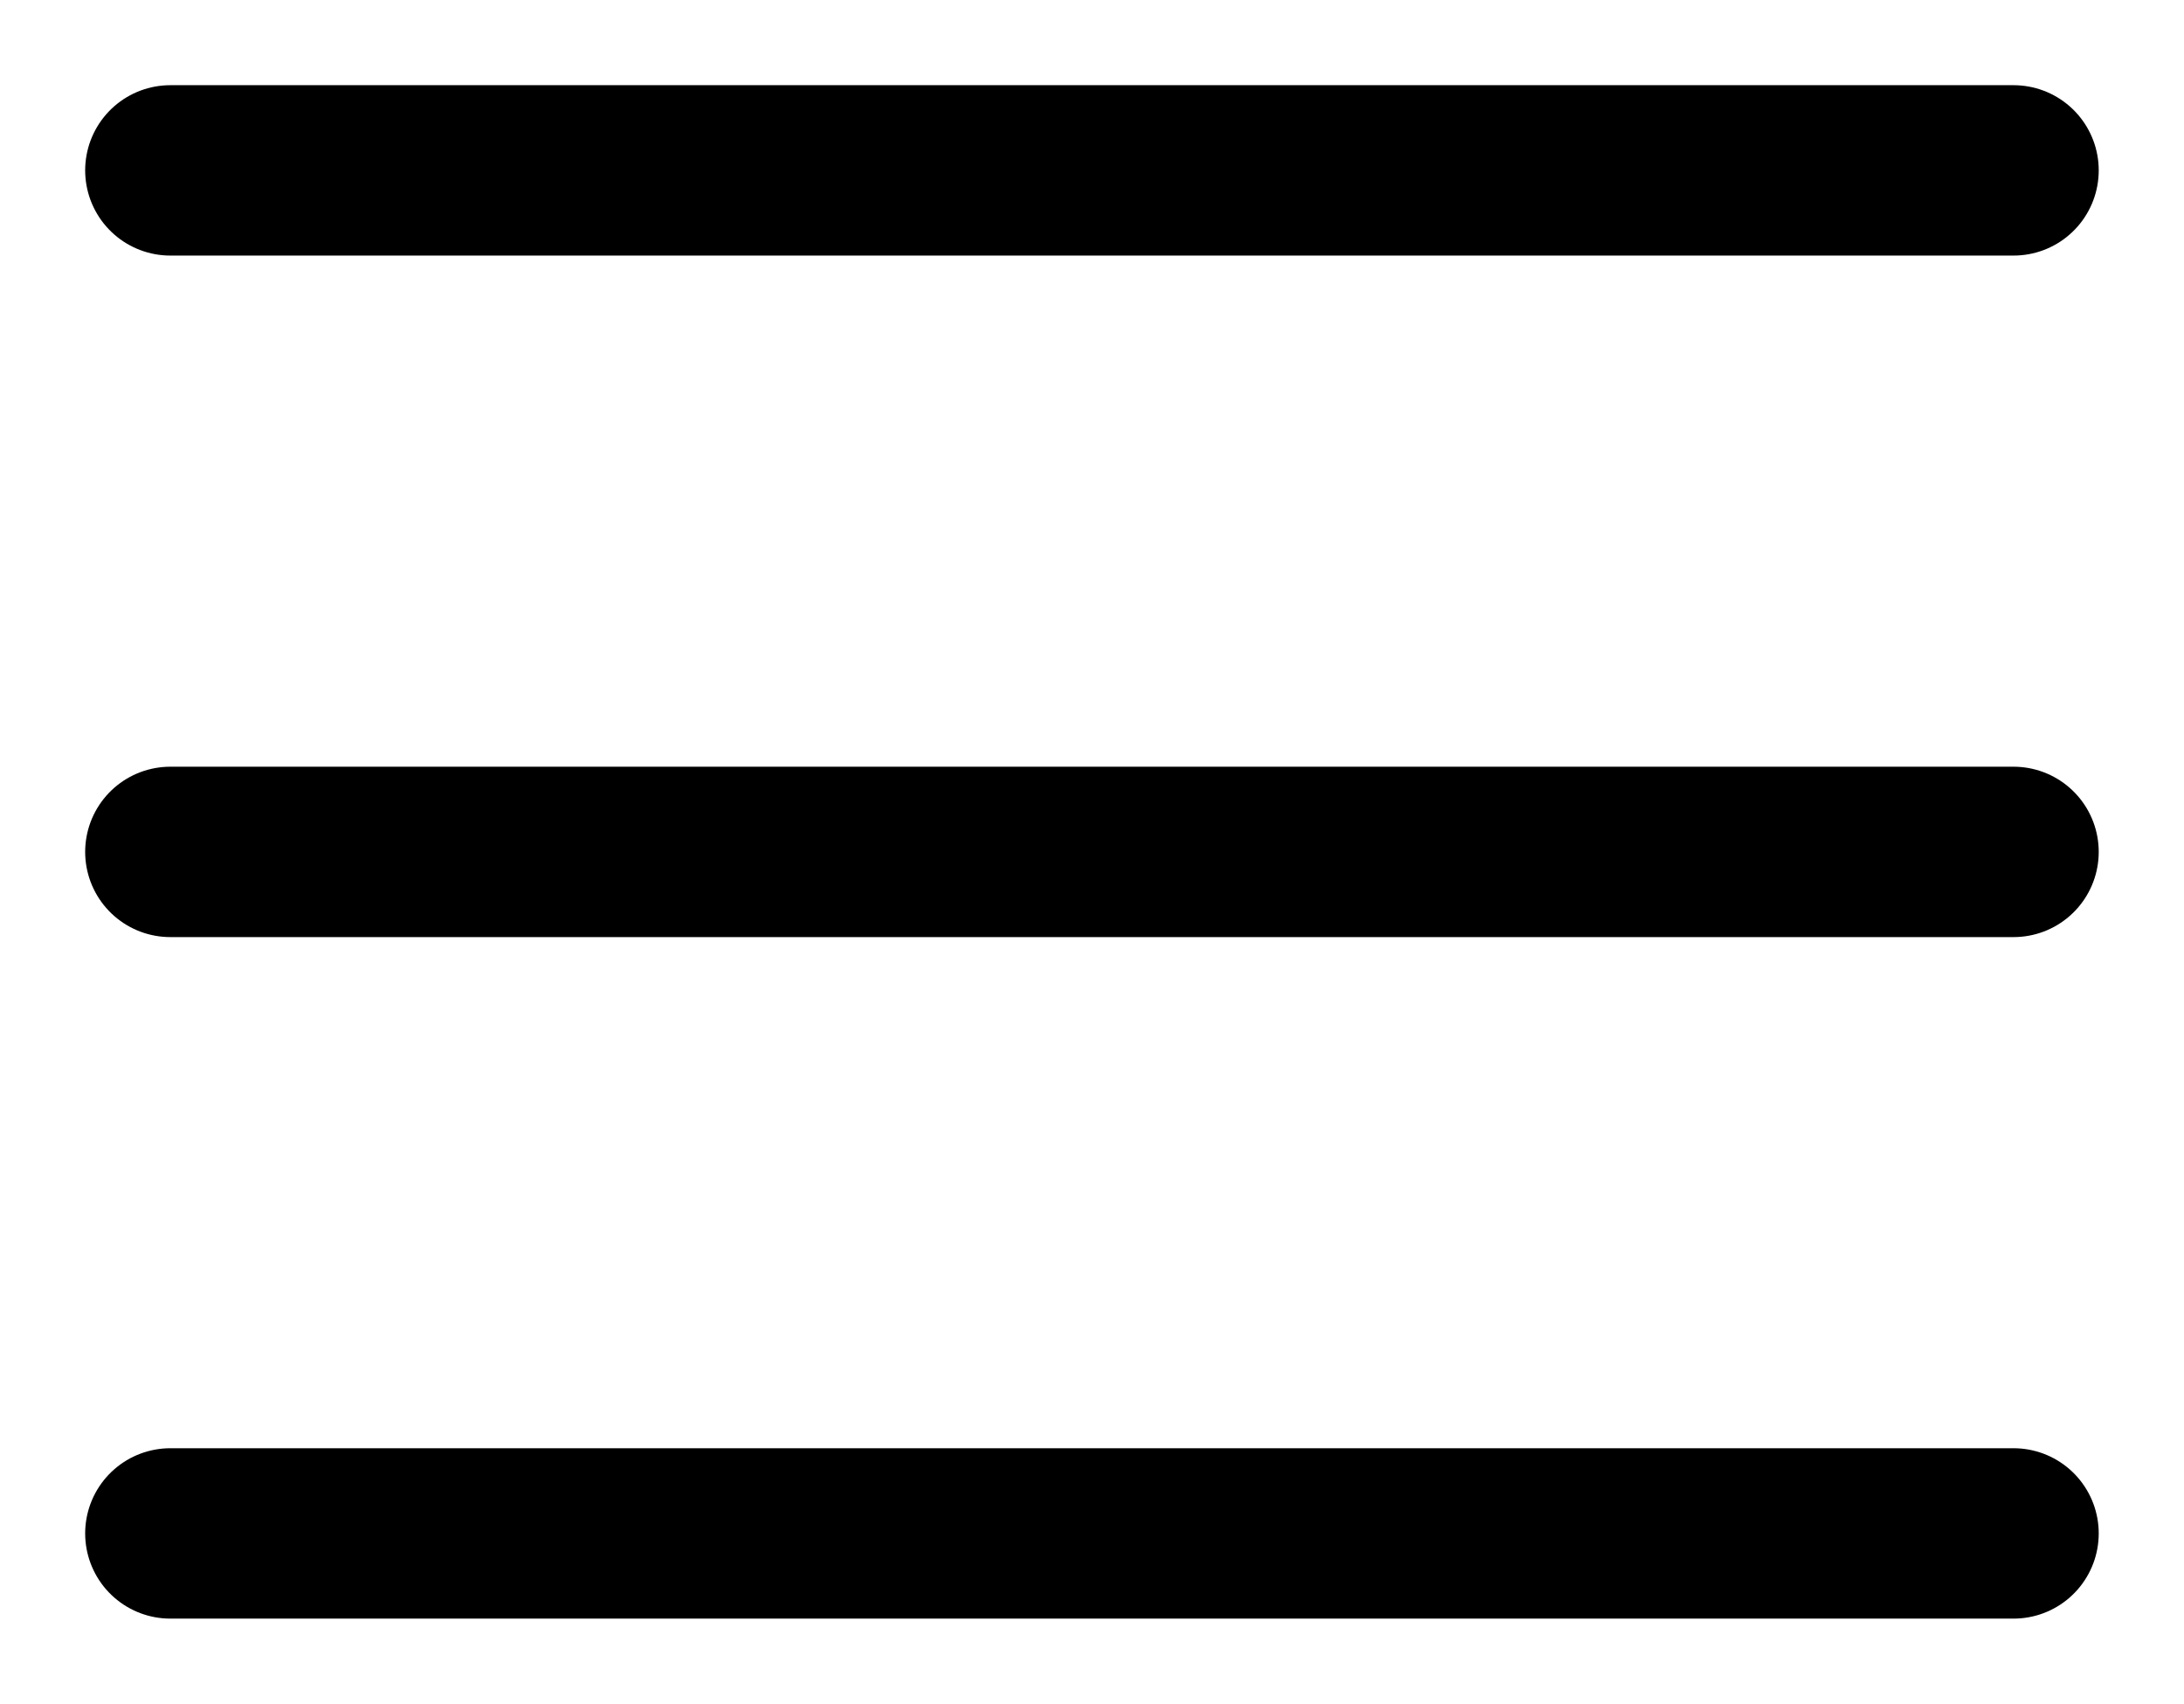
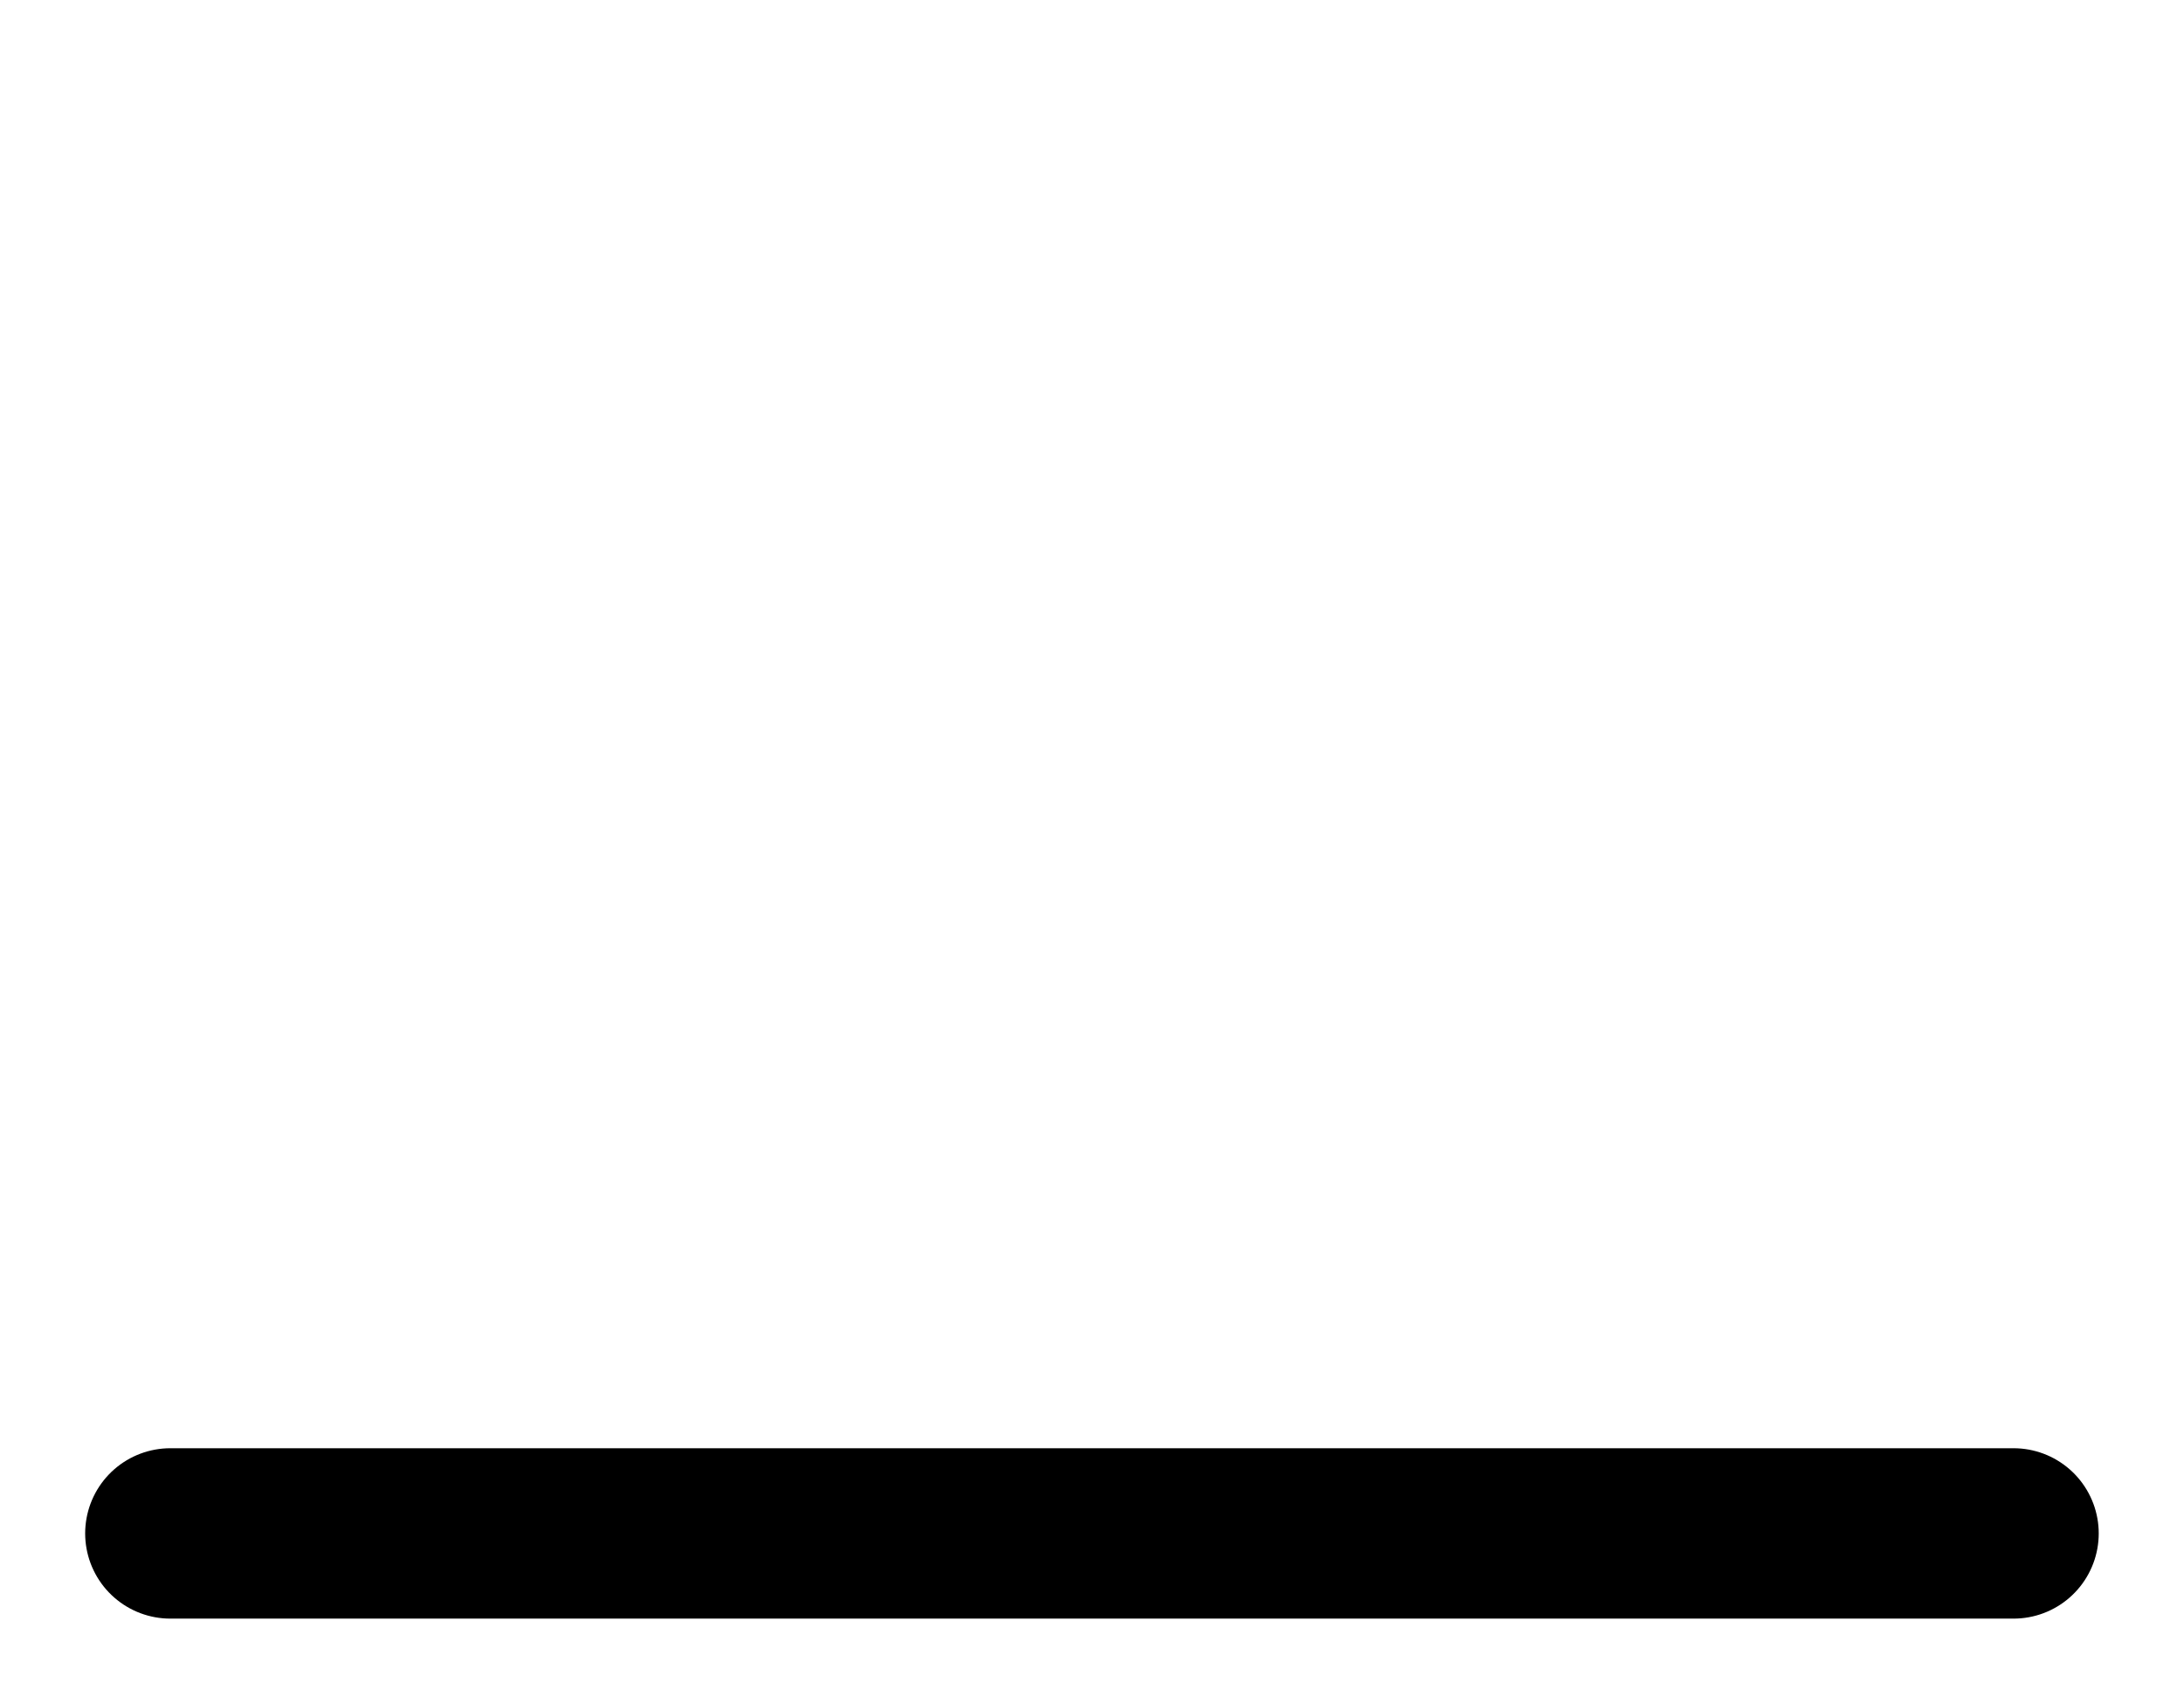
<svg xmlns="http://www.w3.org/2000/svg" viewBox="1990.384 2492.5 19.233 15.001" width="19.233" height="15.001">
  <line color="rgb(51, 51, 51)" fill-rule="evenodd" fill="transparent" font-size-adjust="none" stroke-linecap="round" stroke-width="1.5" stroke="#000000" fill-opacity="1" stroke-opacity="1" display="undefined" stroke-linejoin="undefined" stroke-dasharray="undefined" paint-order="undefined" id="tSvg11cf7dfde90" title="Line 34" x1="1991.884" y1="2506" x2="2008.116" y2="2506" />
-   <line color="rgb(51, 51, 51)" fill-rule="evenodd" fill="transparent" font-size-adjust="none" stroke-linecap="round" stroke-width="1.5" stroke="#000000" fill-opacity="1" stroke-opacity="1" display="undefined" stroke-linejoin="undefined" stroke-dasharray="undefined" paint-order="undefined" id="tSvgb036243395" title="Line 35" x1="1991.884" y1="2500" x2="2008.116" y2="2500" />
-   <line color="rgb(51, 51, 51)" fill-rule="evenodd" fill="transparent" font-size-adjust="none" stroke-linecap="round" stroke-width="1.5" stroke="#000000" fill-opacity="1" stroke-opacity="1" display="undefined" stroke-linejoin="undefined" stroke-dasharray="undefined" paint-order="undefined" id="tSvg5921fe5425" title="Line 36" x1="1991.884" y1="2494" x2="2008.116" y2="2494" />
  <defs> </defs>
</svg>